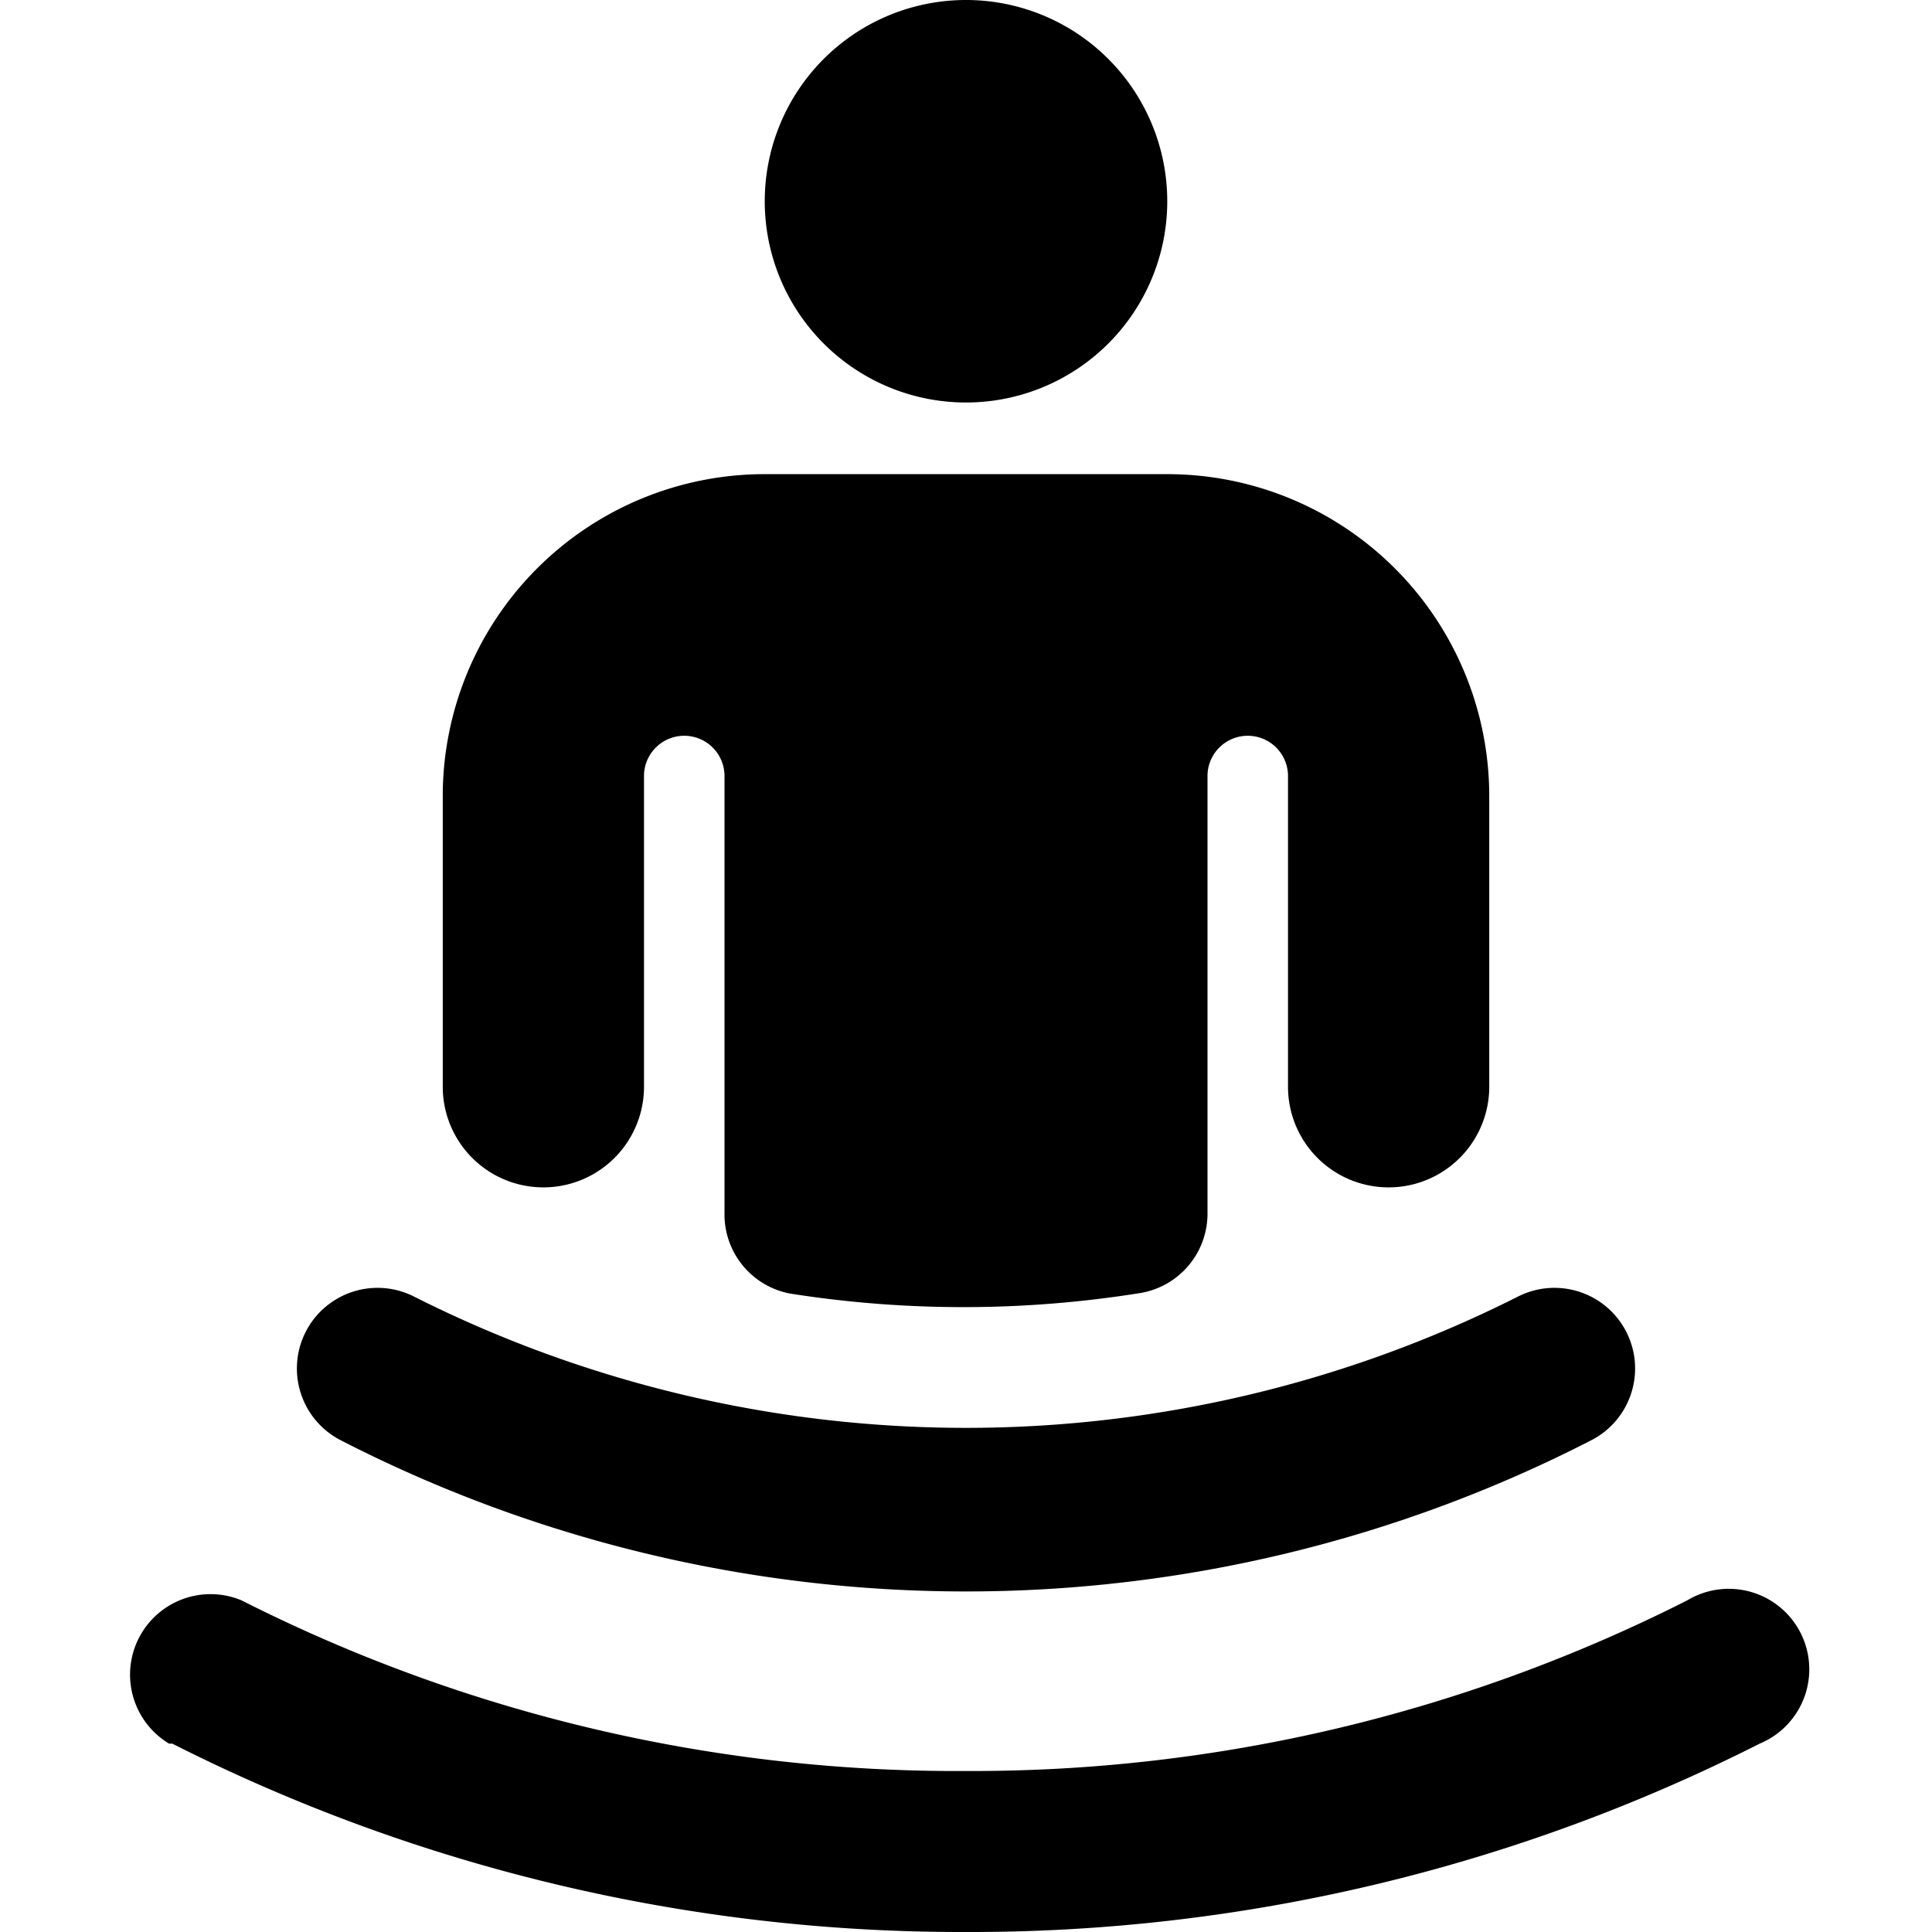
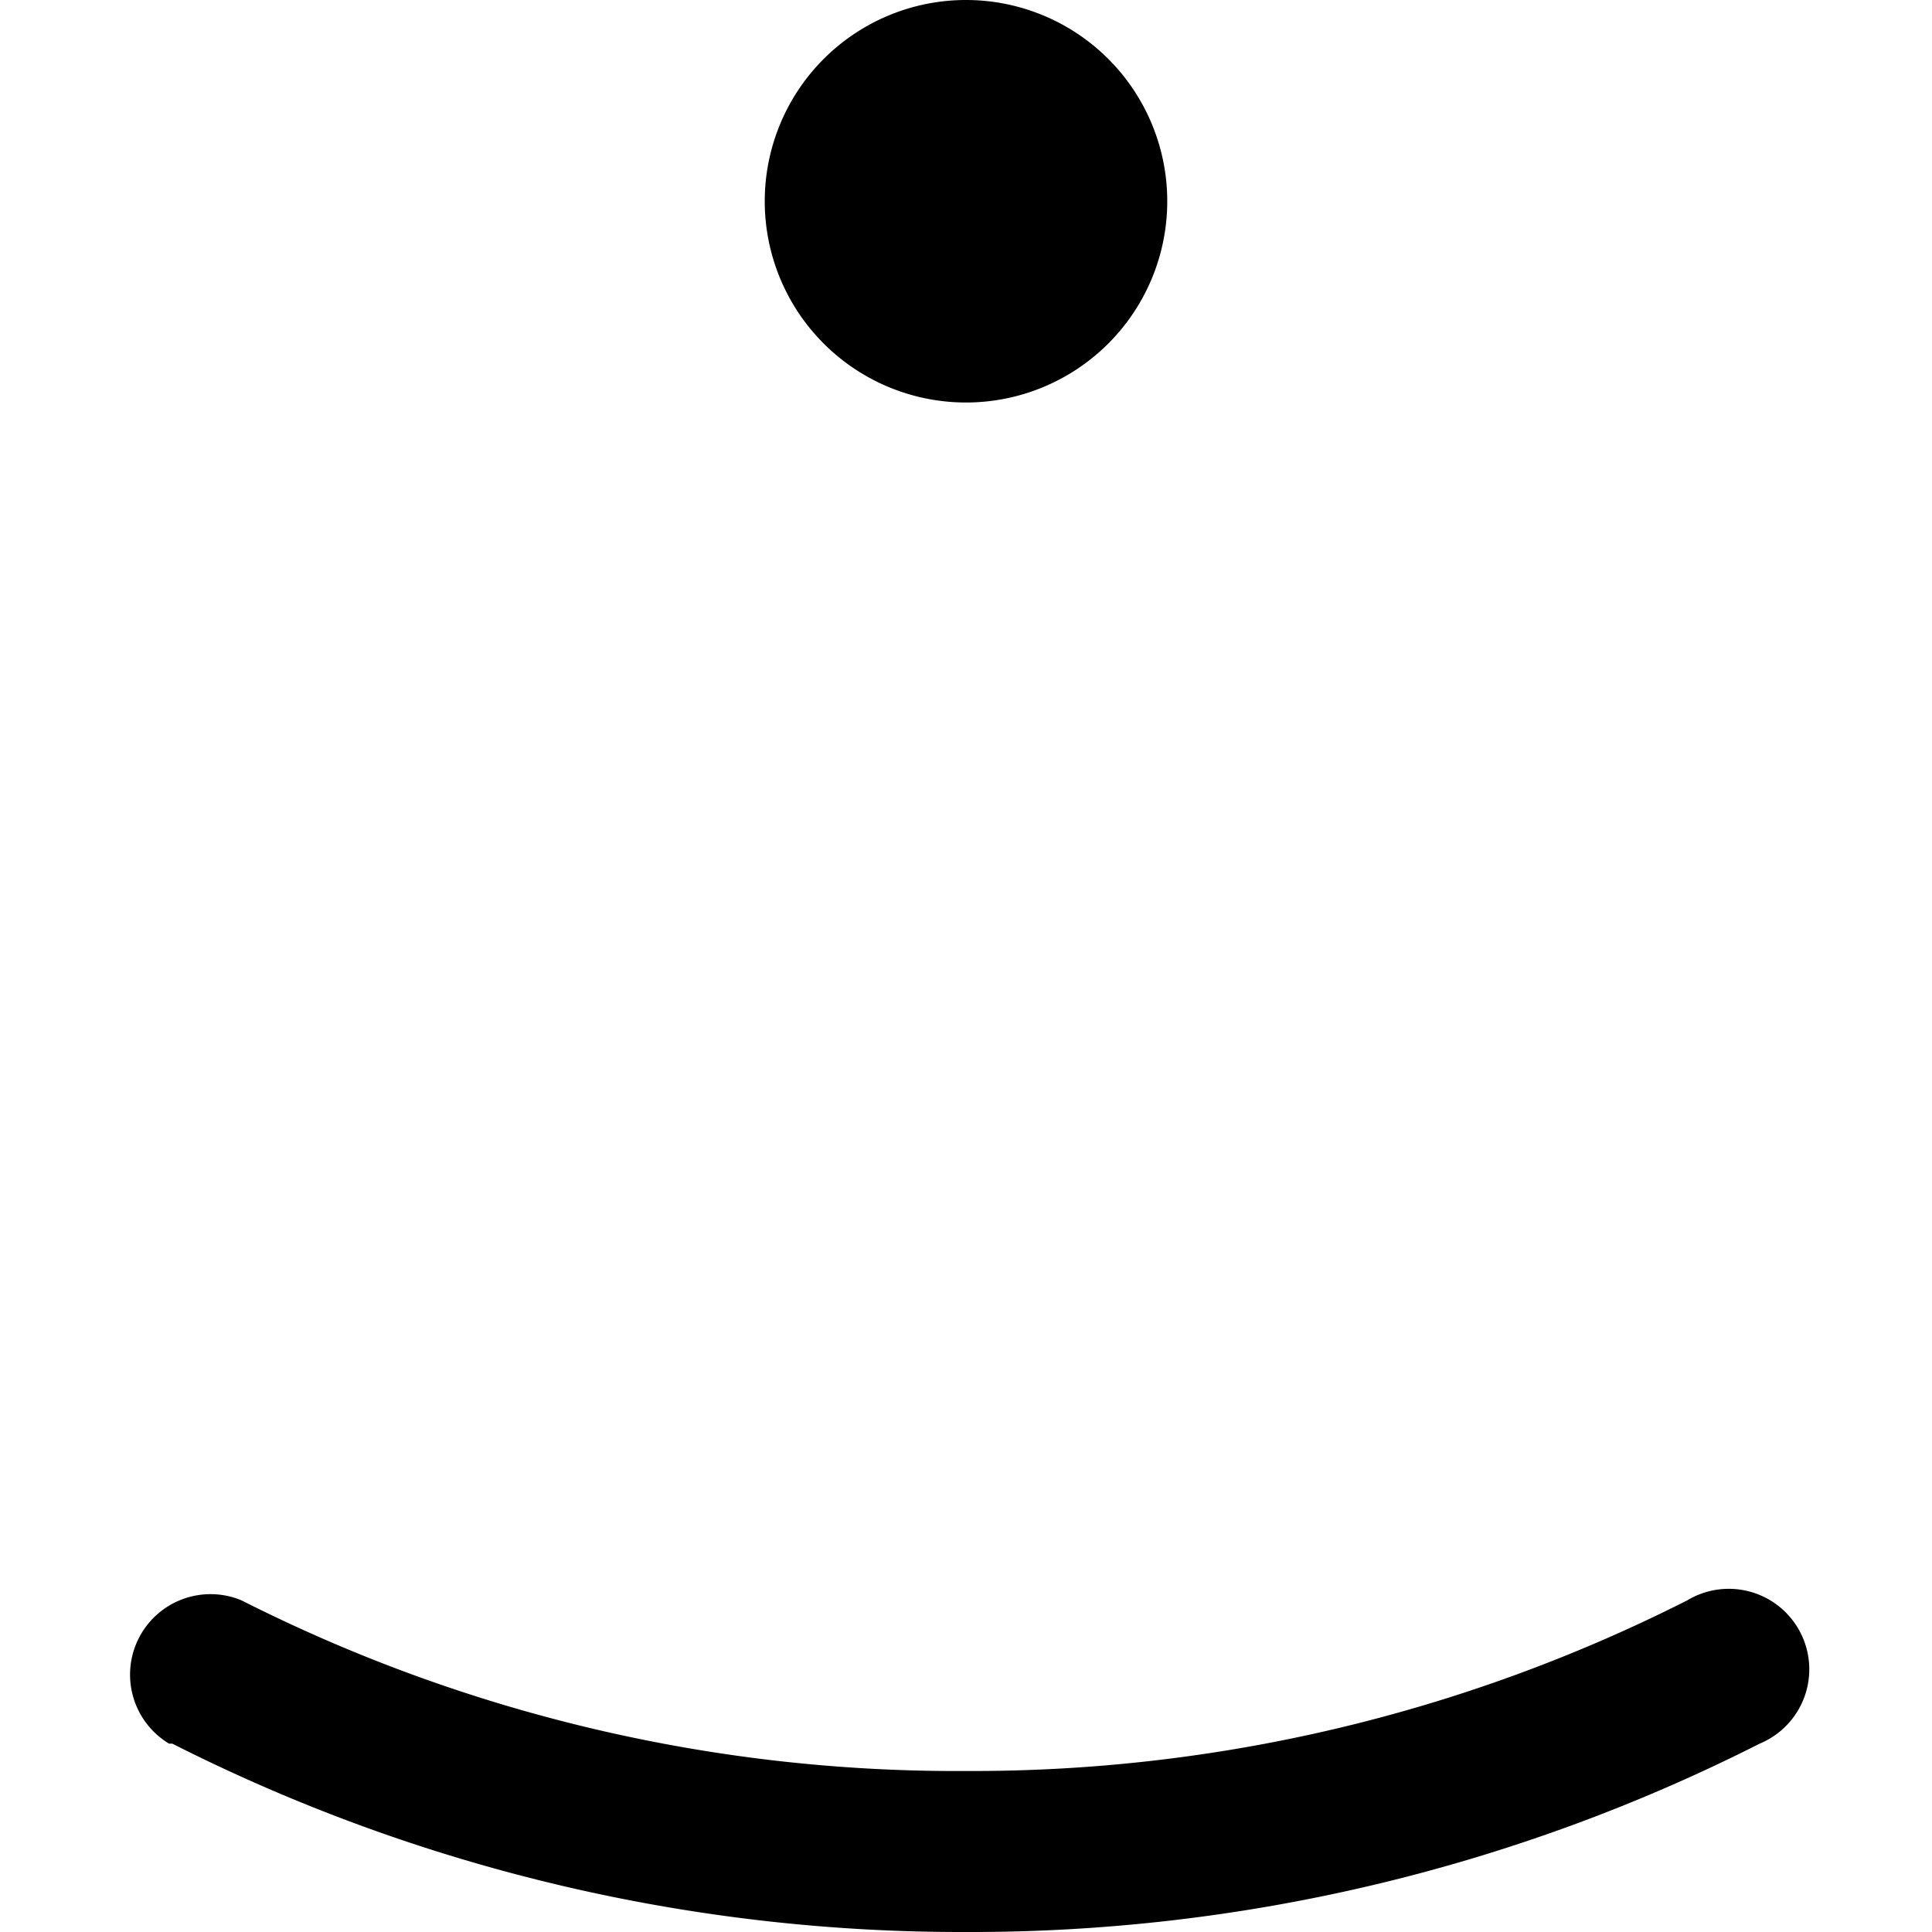
<svg xmlns="http://www.w3.org/2000/svg" viewBox="0 0 24 24">
  <g>
    <path d="M9.5 2.5a2.5 2.5 0 1 0 5 0 2.5 2.5 0 1 0 -5 0" fill="#000000" stroke-width="1" />
-     <path d="M14.18 16.06a1 1 0 0 0 0.82 -1V9.64a0.5 0.5 0 0 1 1 0v3.86a1.25 1.25 0 0 0 2.5 0V9.89a4 4 0 0 0 -4 -4h-5a4 4 0 0 0 -4 4v3.61a1.25 1.25 0 0 0 2.5 0V9.64a0.5 0.5 0 0 1 1 0v5.43a1 1 0 0 0 0.82 1 13.86 13.86 0 0 0 4.36 -0.01Z" fill="#000000" stroke-width="1" />
    <path d="M2.14 21.66A21.69 21.69 0 0 0 12 24a21.69 21.69 0 0 0 9.86 -2.34 1 1 0 1 0 -0.9 -1.78A19.66 19.66 0 0 1 12 22a19.66 19.66 0 0 1 -9 -2.12 1 1 0 0 0 -0.9 1.78Z" fill="#000000" stroke-width="1" />
-     <path d="M4.23 17.89a17 17 0 0 0 15.54 0 1 1 0 1 0 -0.92 -1.78 15.23 15.23 0 0 1 -13.7 0 1 1 0 1 0 -0.92 1.78Z" fill="#000000" stroke-width="1" />
  </g>
</svg>